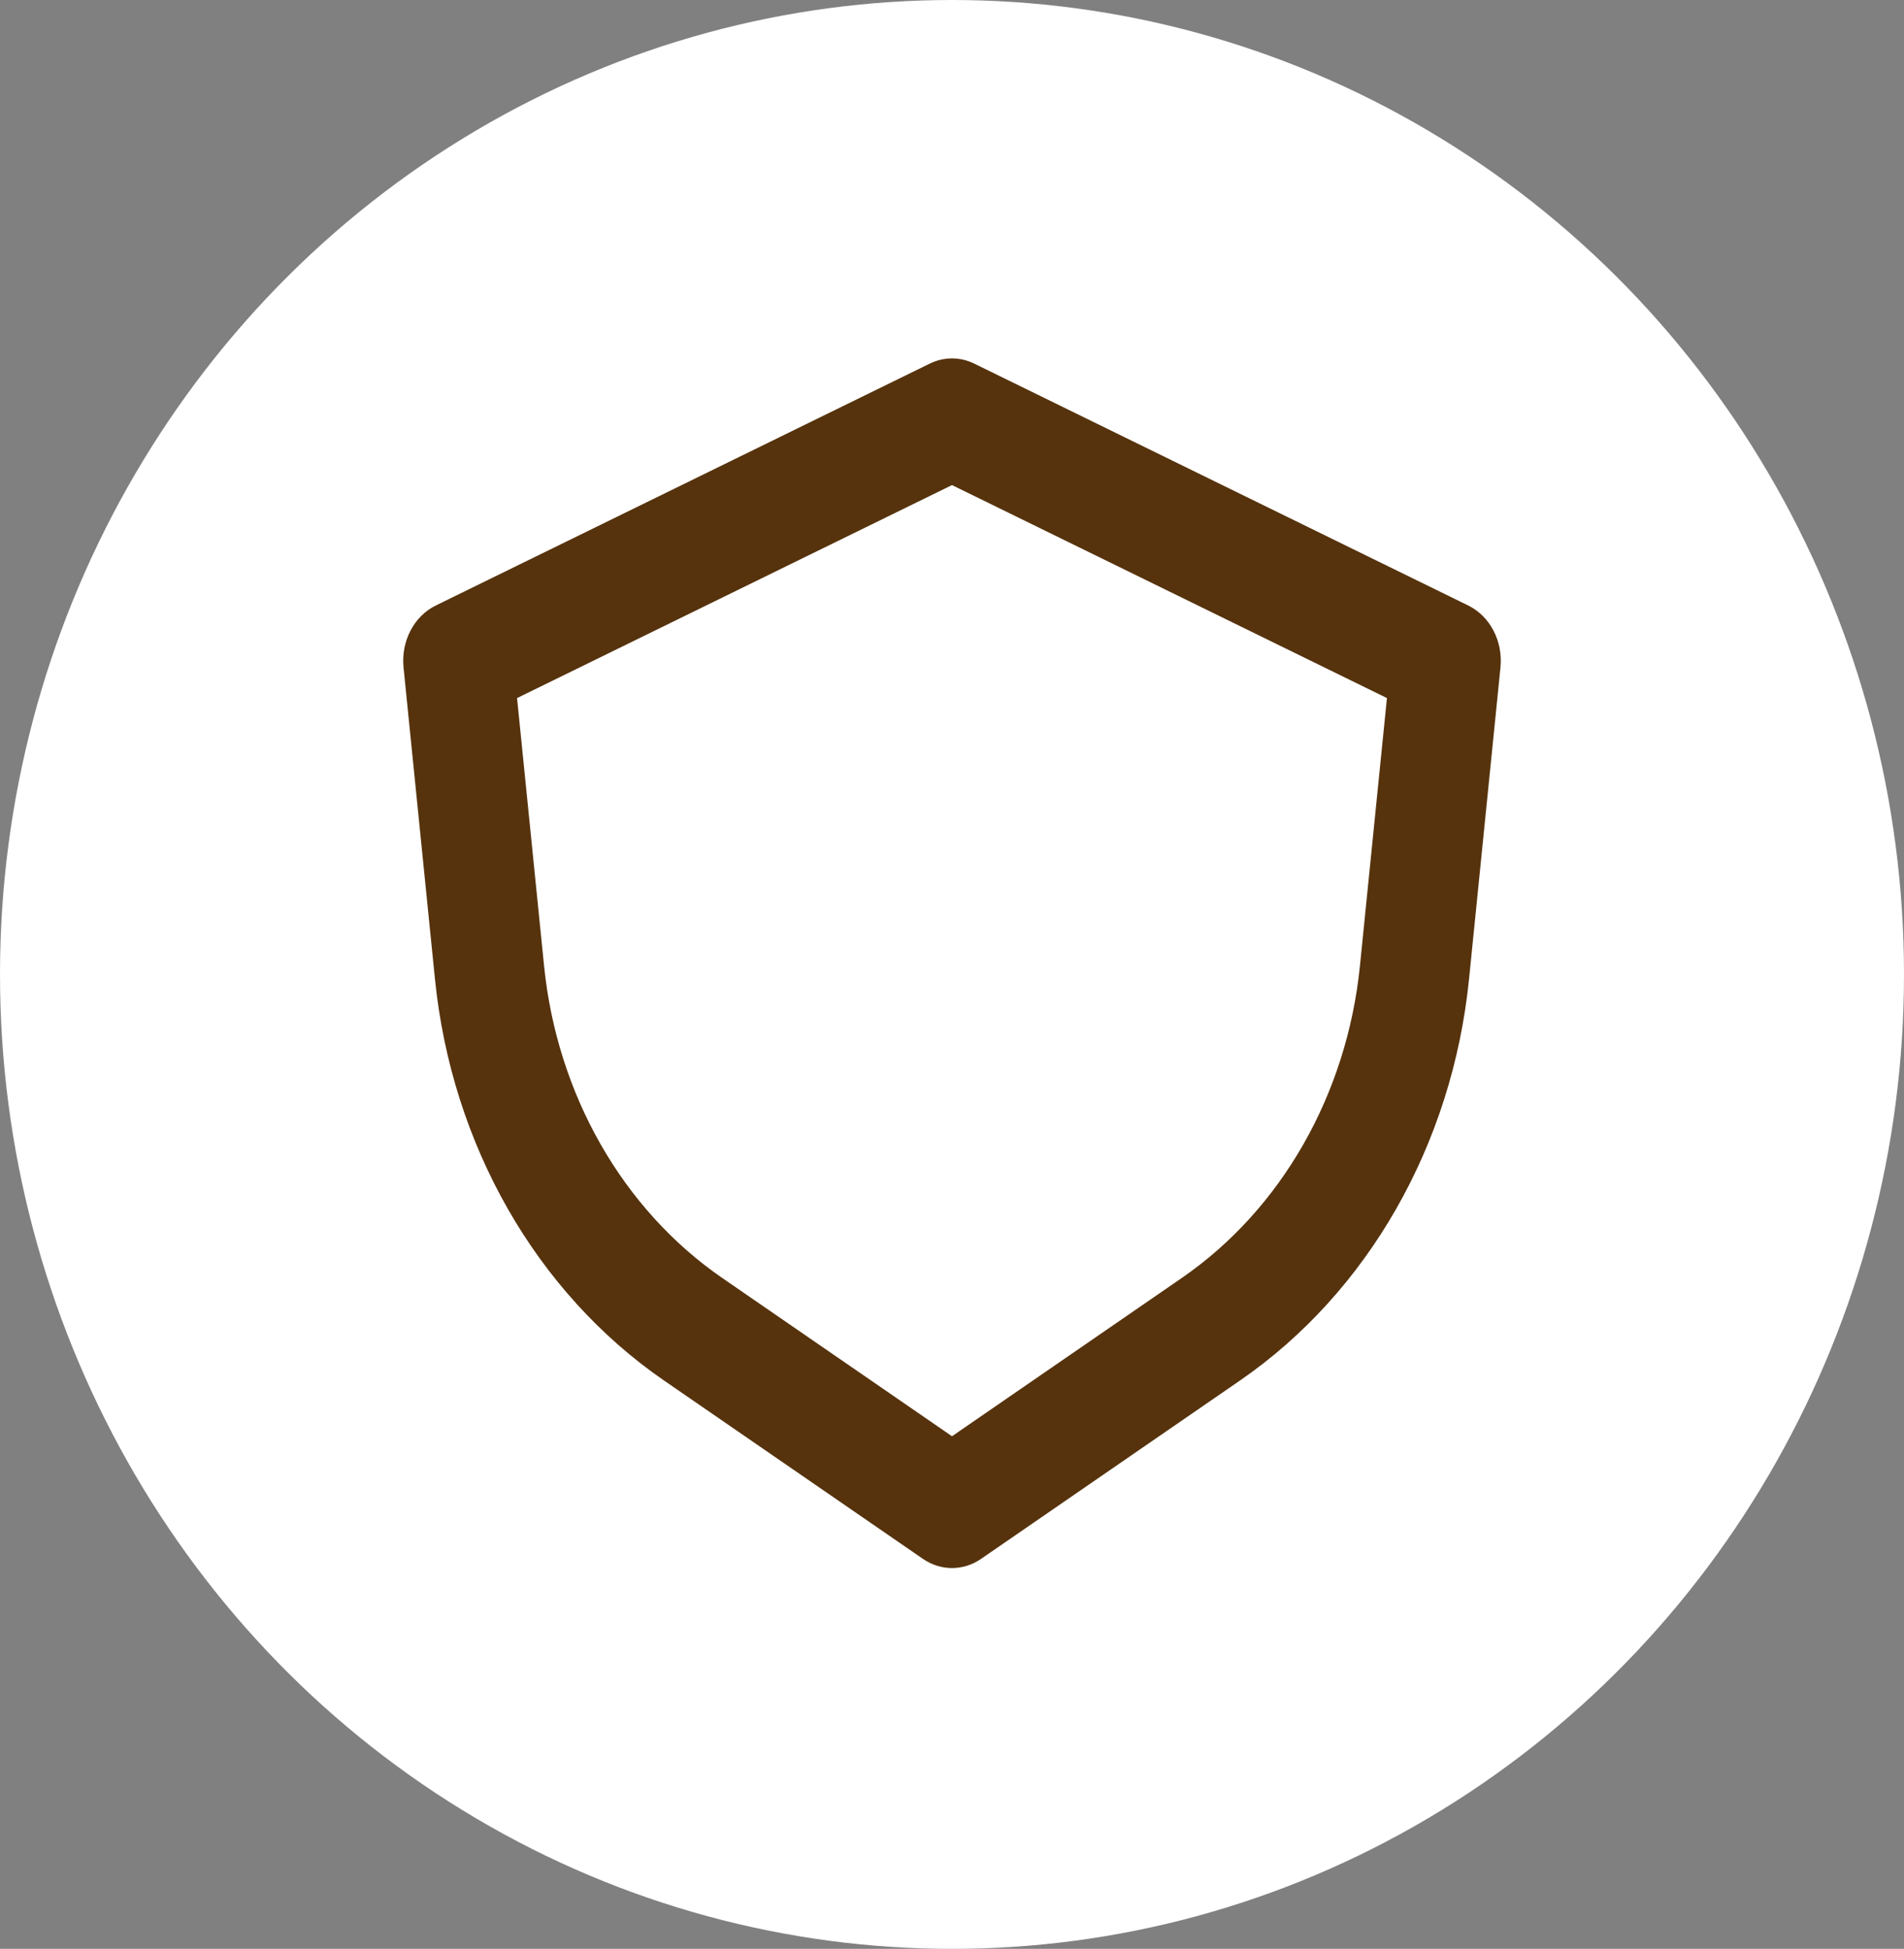
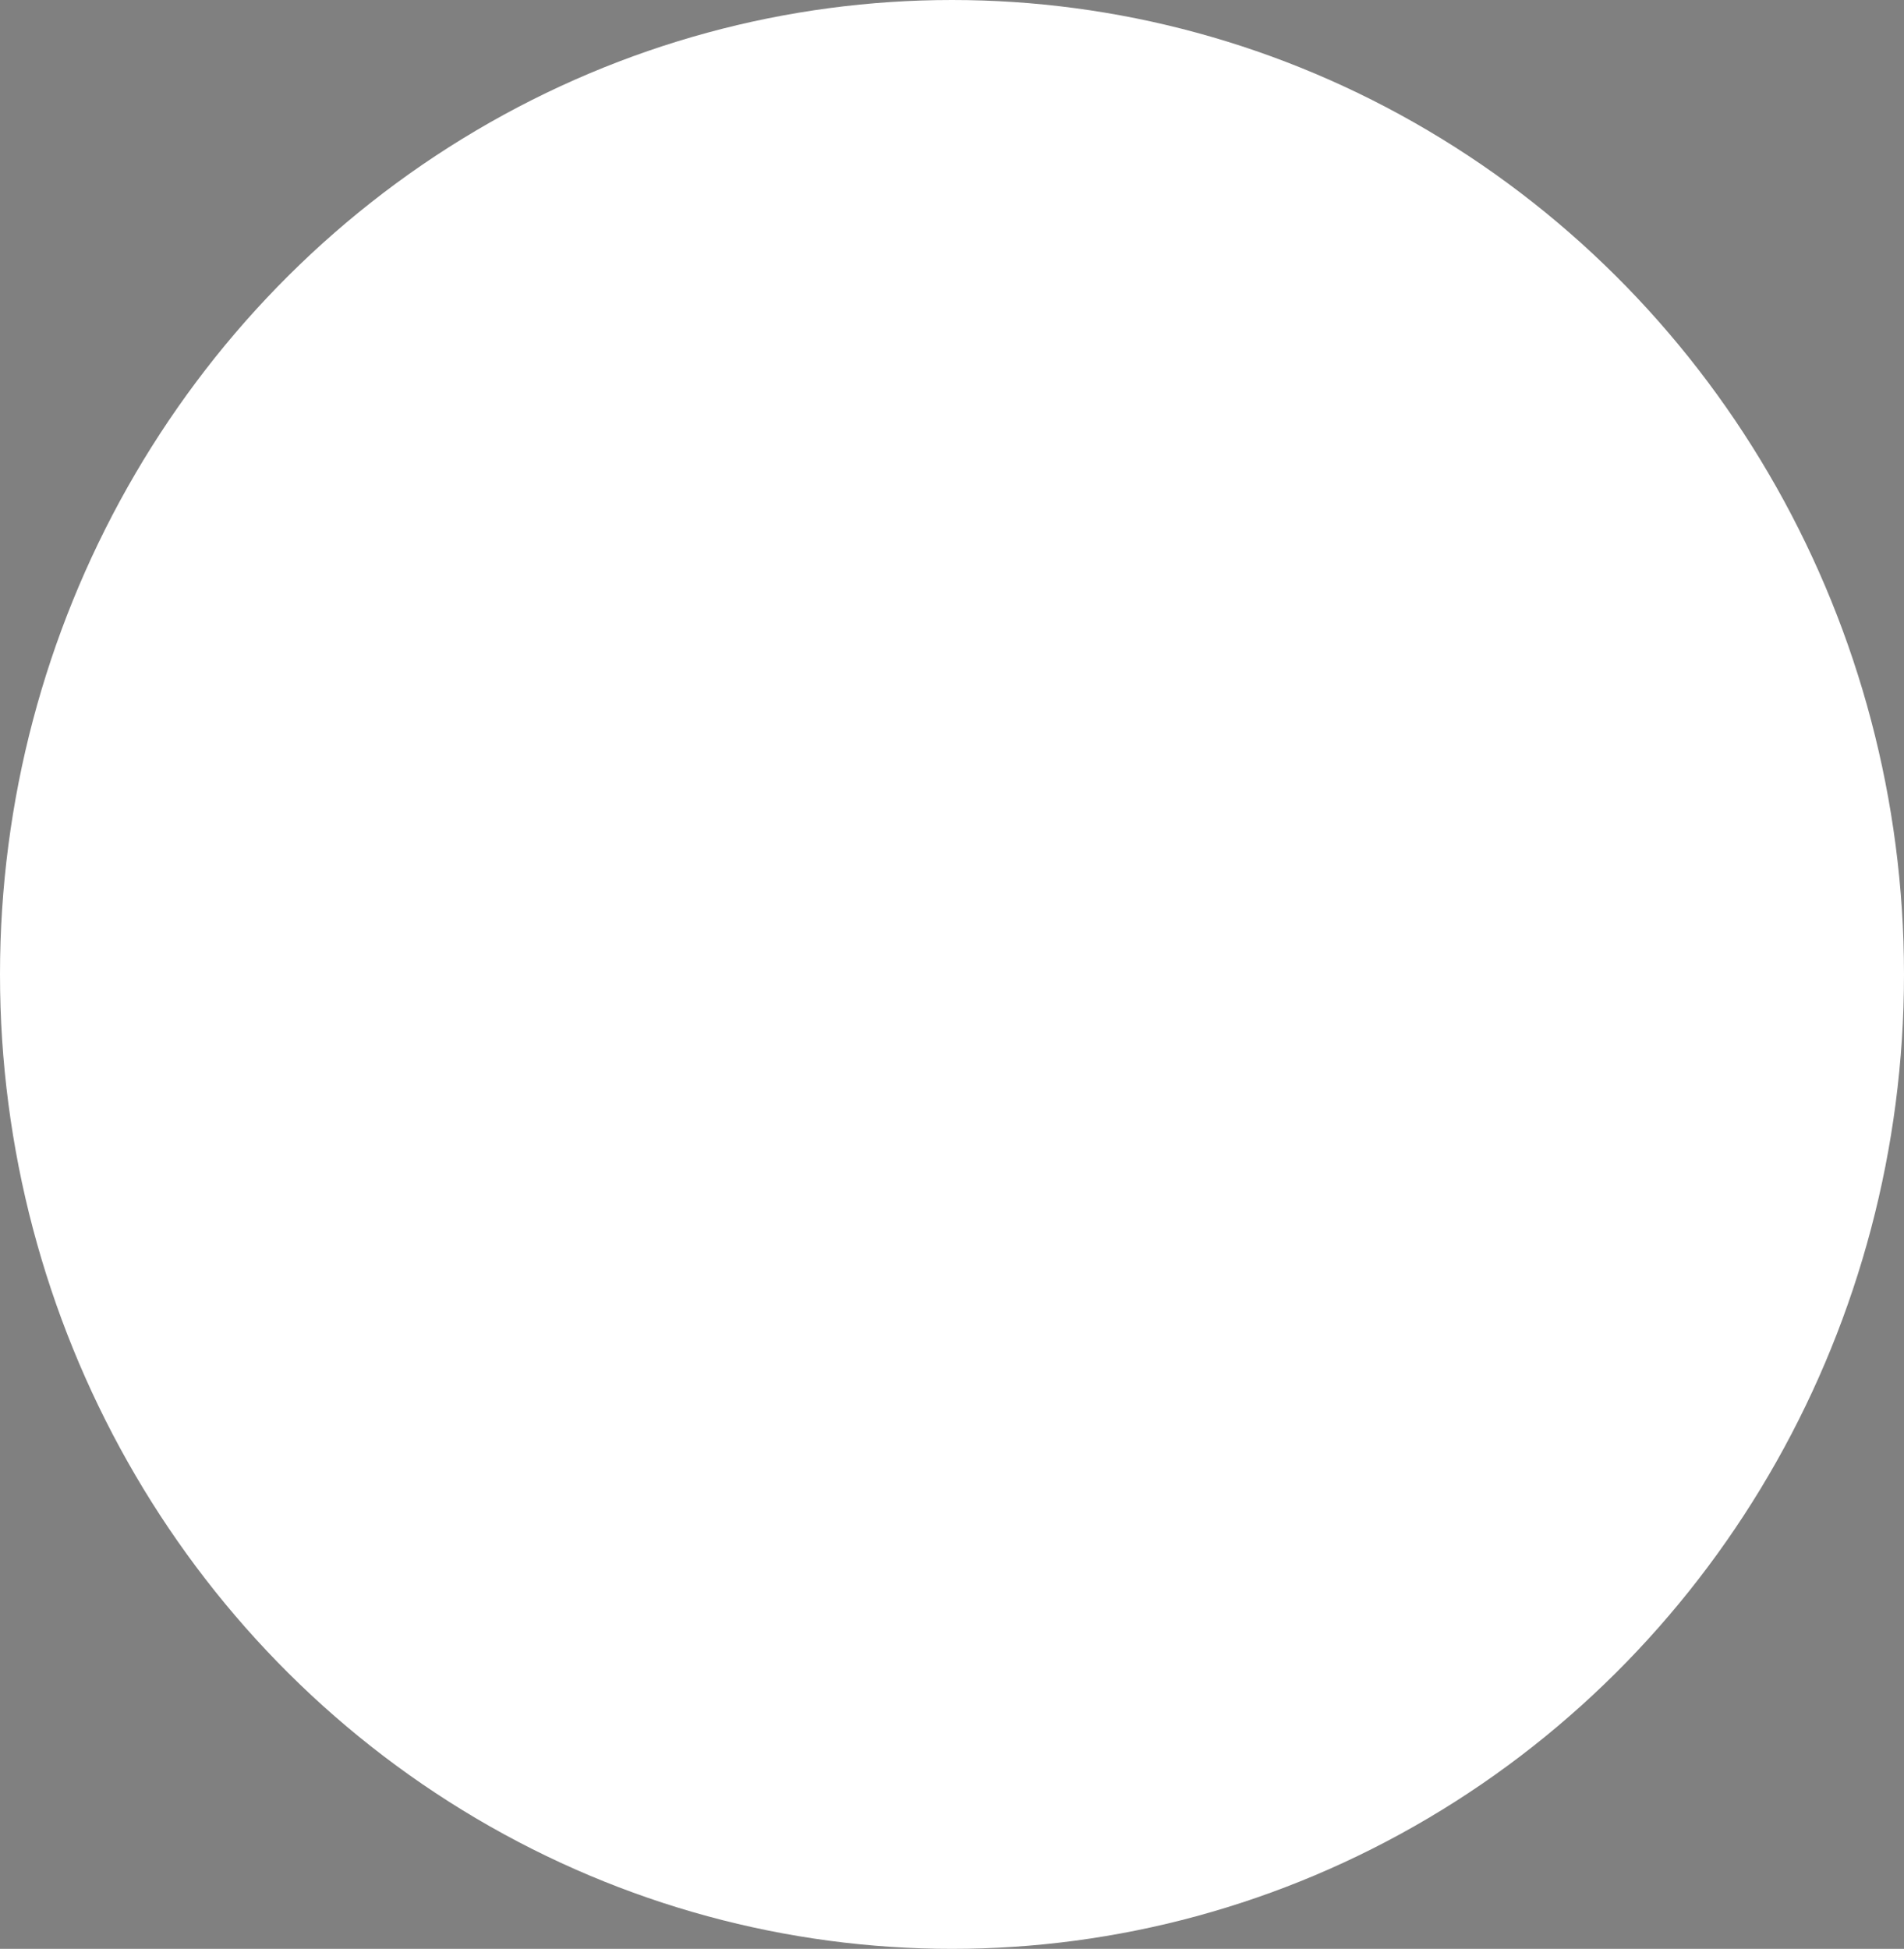
<svg xmlns="http://www.w3.org/2000/svg" width="85" height="87" viewBox="0 0 85 87" fill="none">
  <rect x="0" y="0" width="85" height="87" fill="#808080" stroke="none" />
  <ellipse cx="42.5" cy="43.5" rx="42.5" ry="43.5" fill="white" />
-   <path fill-rule="evenodd" clip-rule="evenodd" d="M18.015 29.796L19.418 43.706C20.162 51.09 23.93 57.693 29.646 61.63L41.202 69.59C41.996 70.137 43.004 70.137 43.798 69.59L55.354 61.63C61.07 57.693 64.838 51.09 65.582 43.706L66.985 29.796C67.103 28.626 66.52 27.508 65.545 27.03L43.495 16.233C42.861 15.922 42.139 15.922 41.505 16.233L19.455 27.03C18.48 27.508 17.897 28.626 18.015 29.796ZM23.083 31.163L42.5 21.655L61.917 31.163L60.712 43.11C60.134 48.853 57.203 53.988 52.757 57.051L42.5 64.116L32.243 57.051C27.797 53.988 24.866 48.853 24.288 43.11L23.083 31.163Z" fill="#56330D" />
</svg>